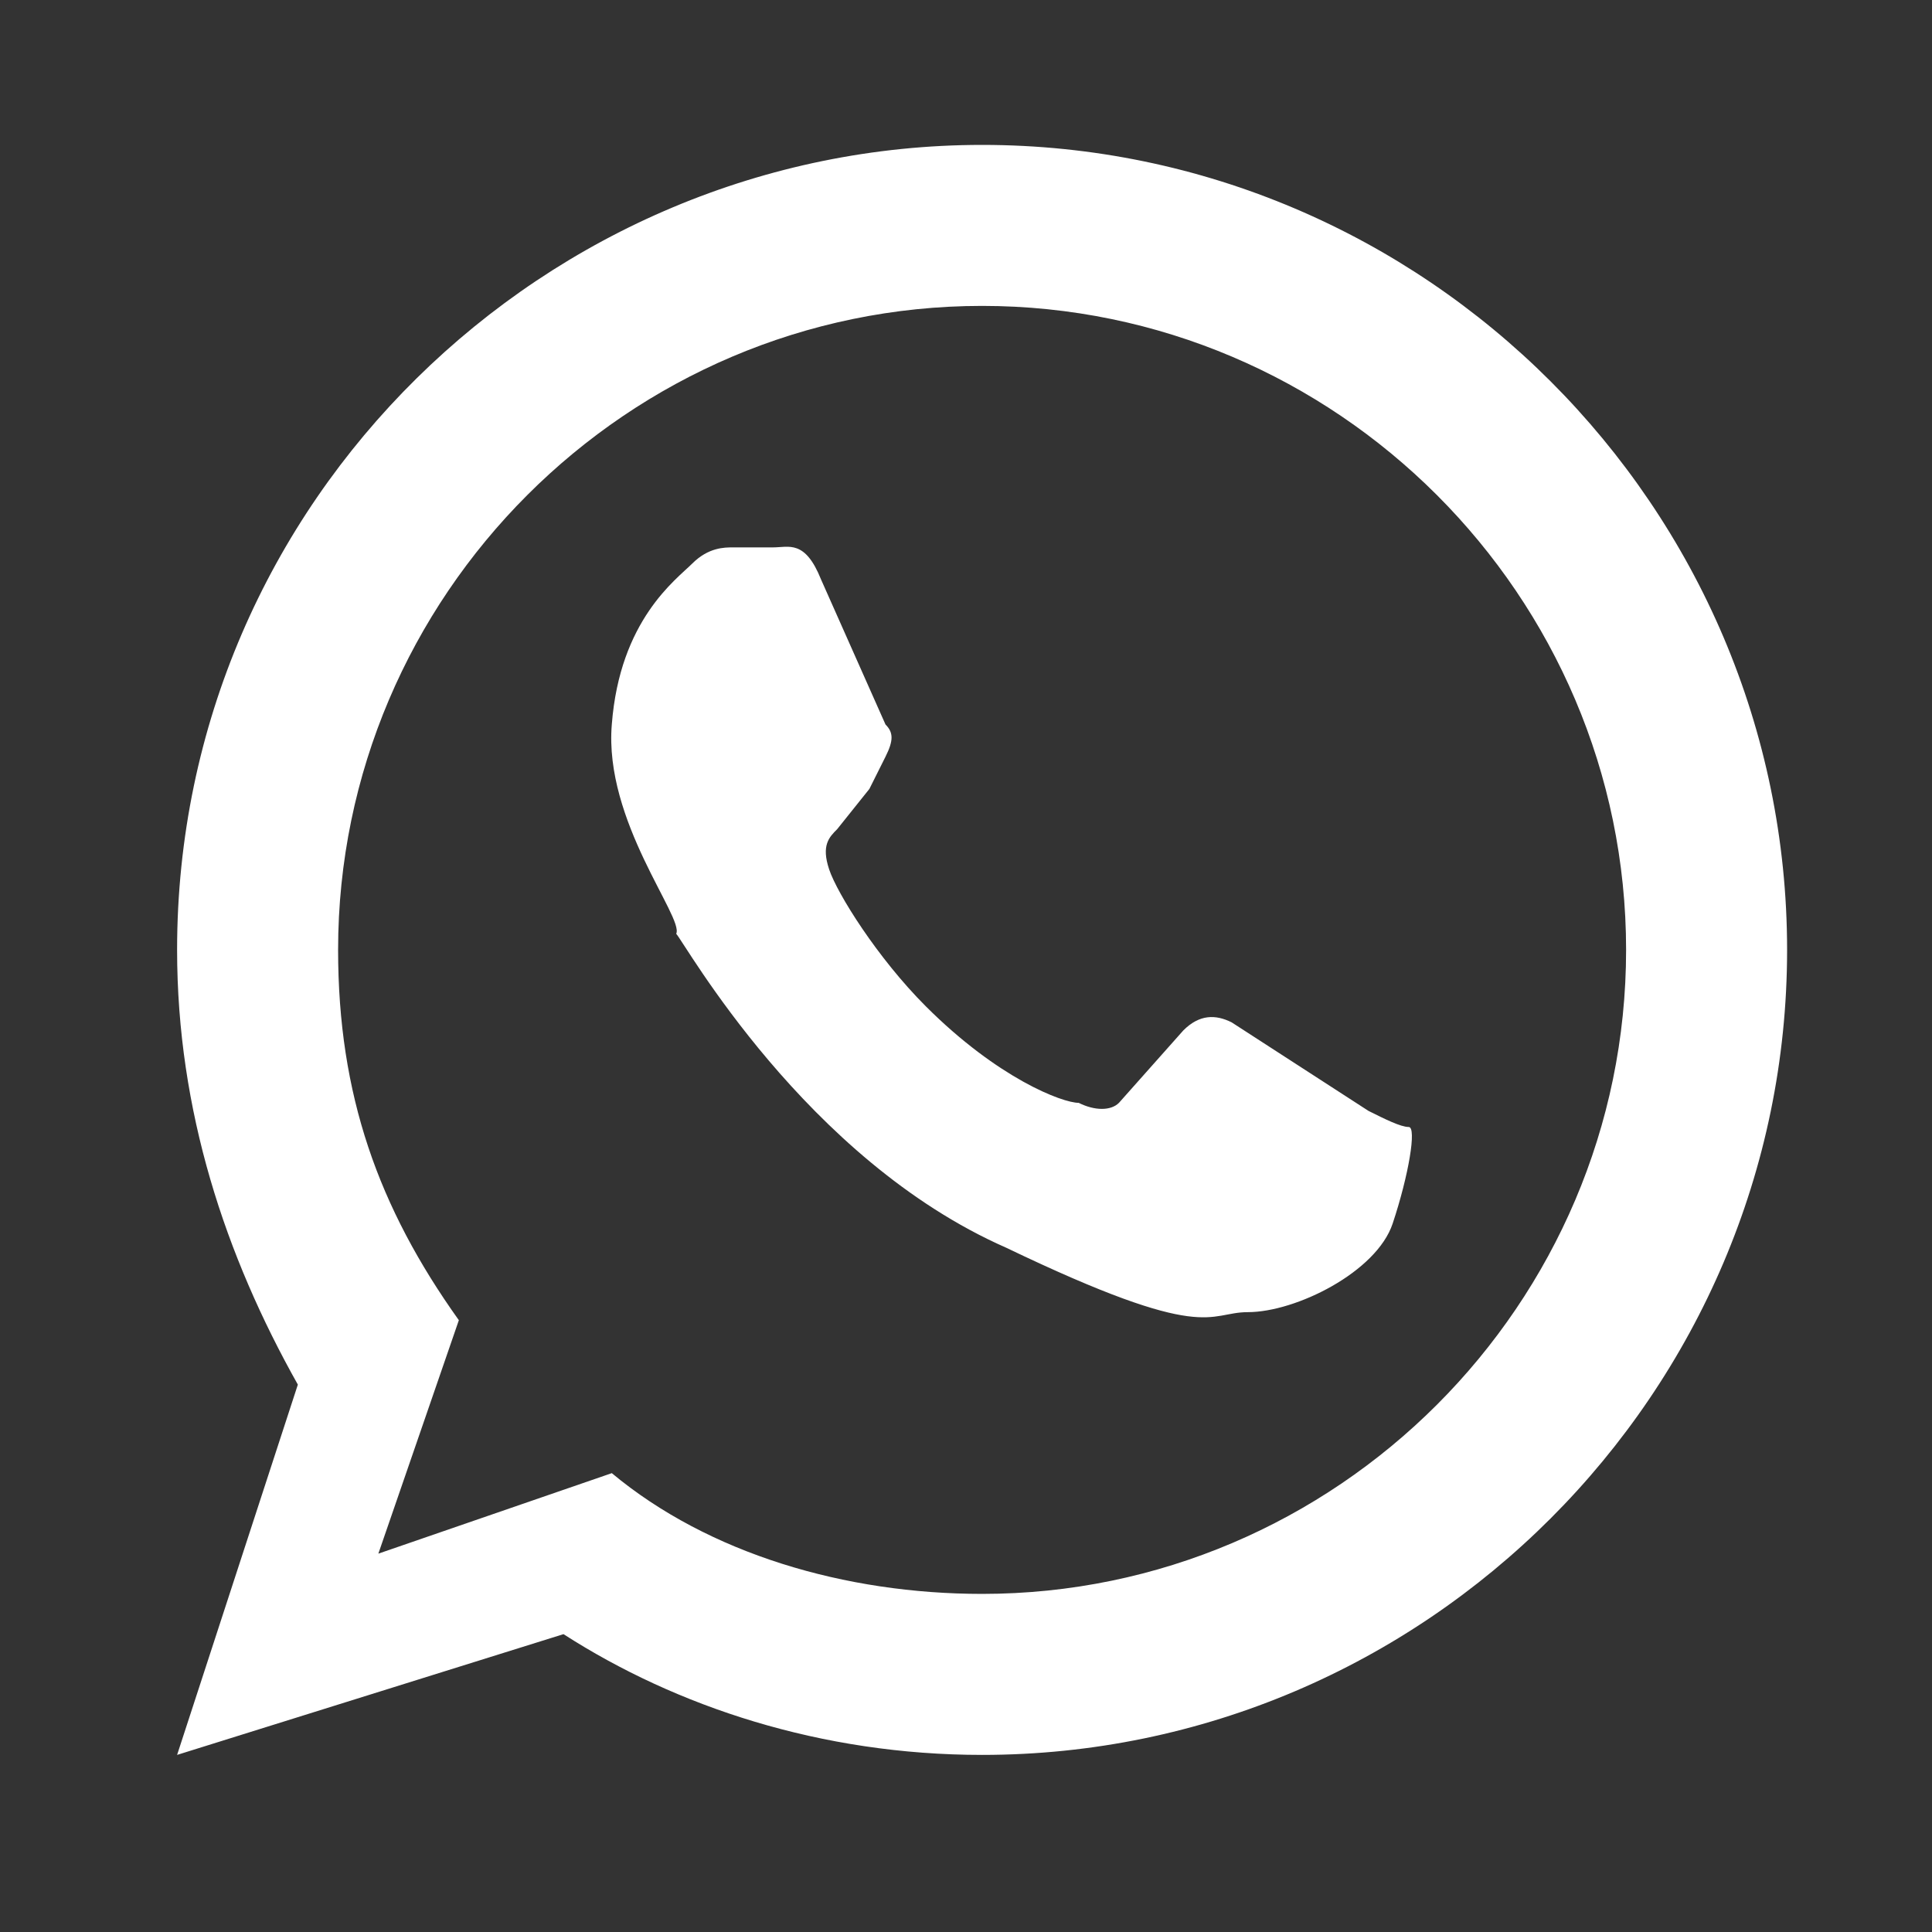
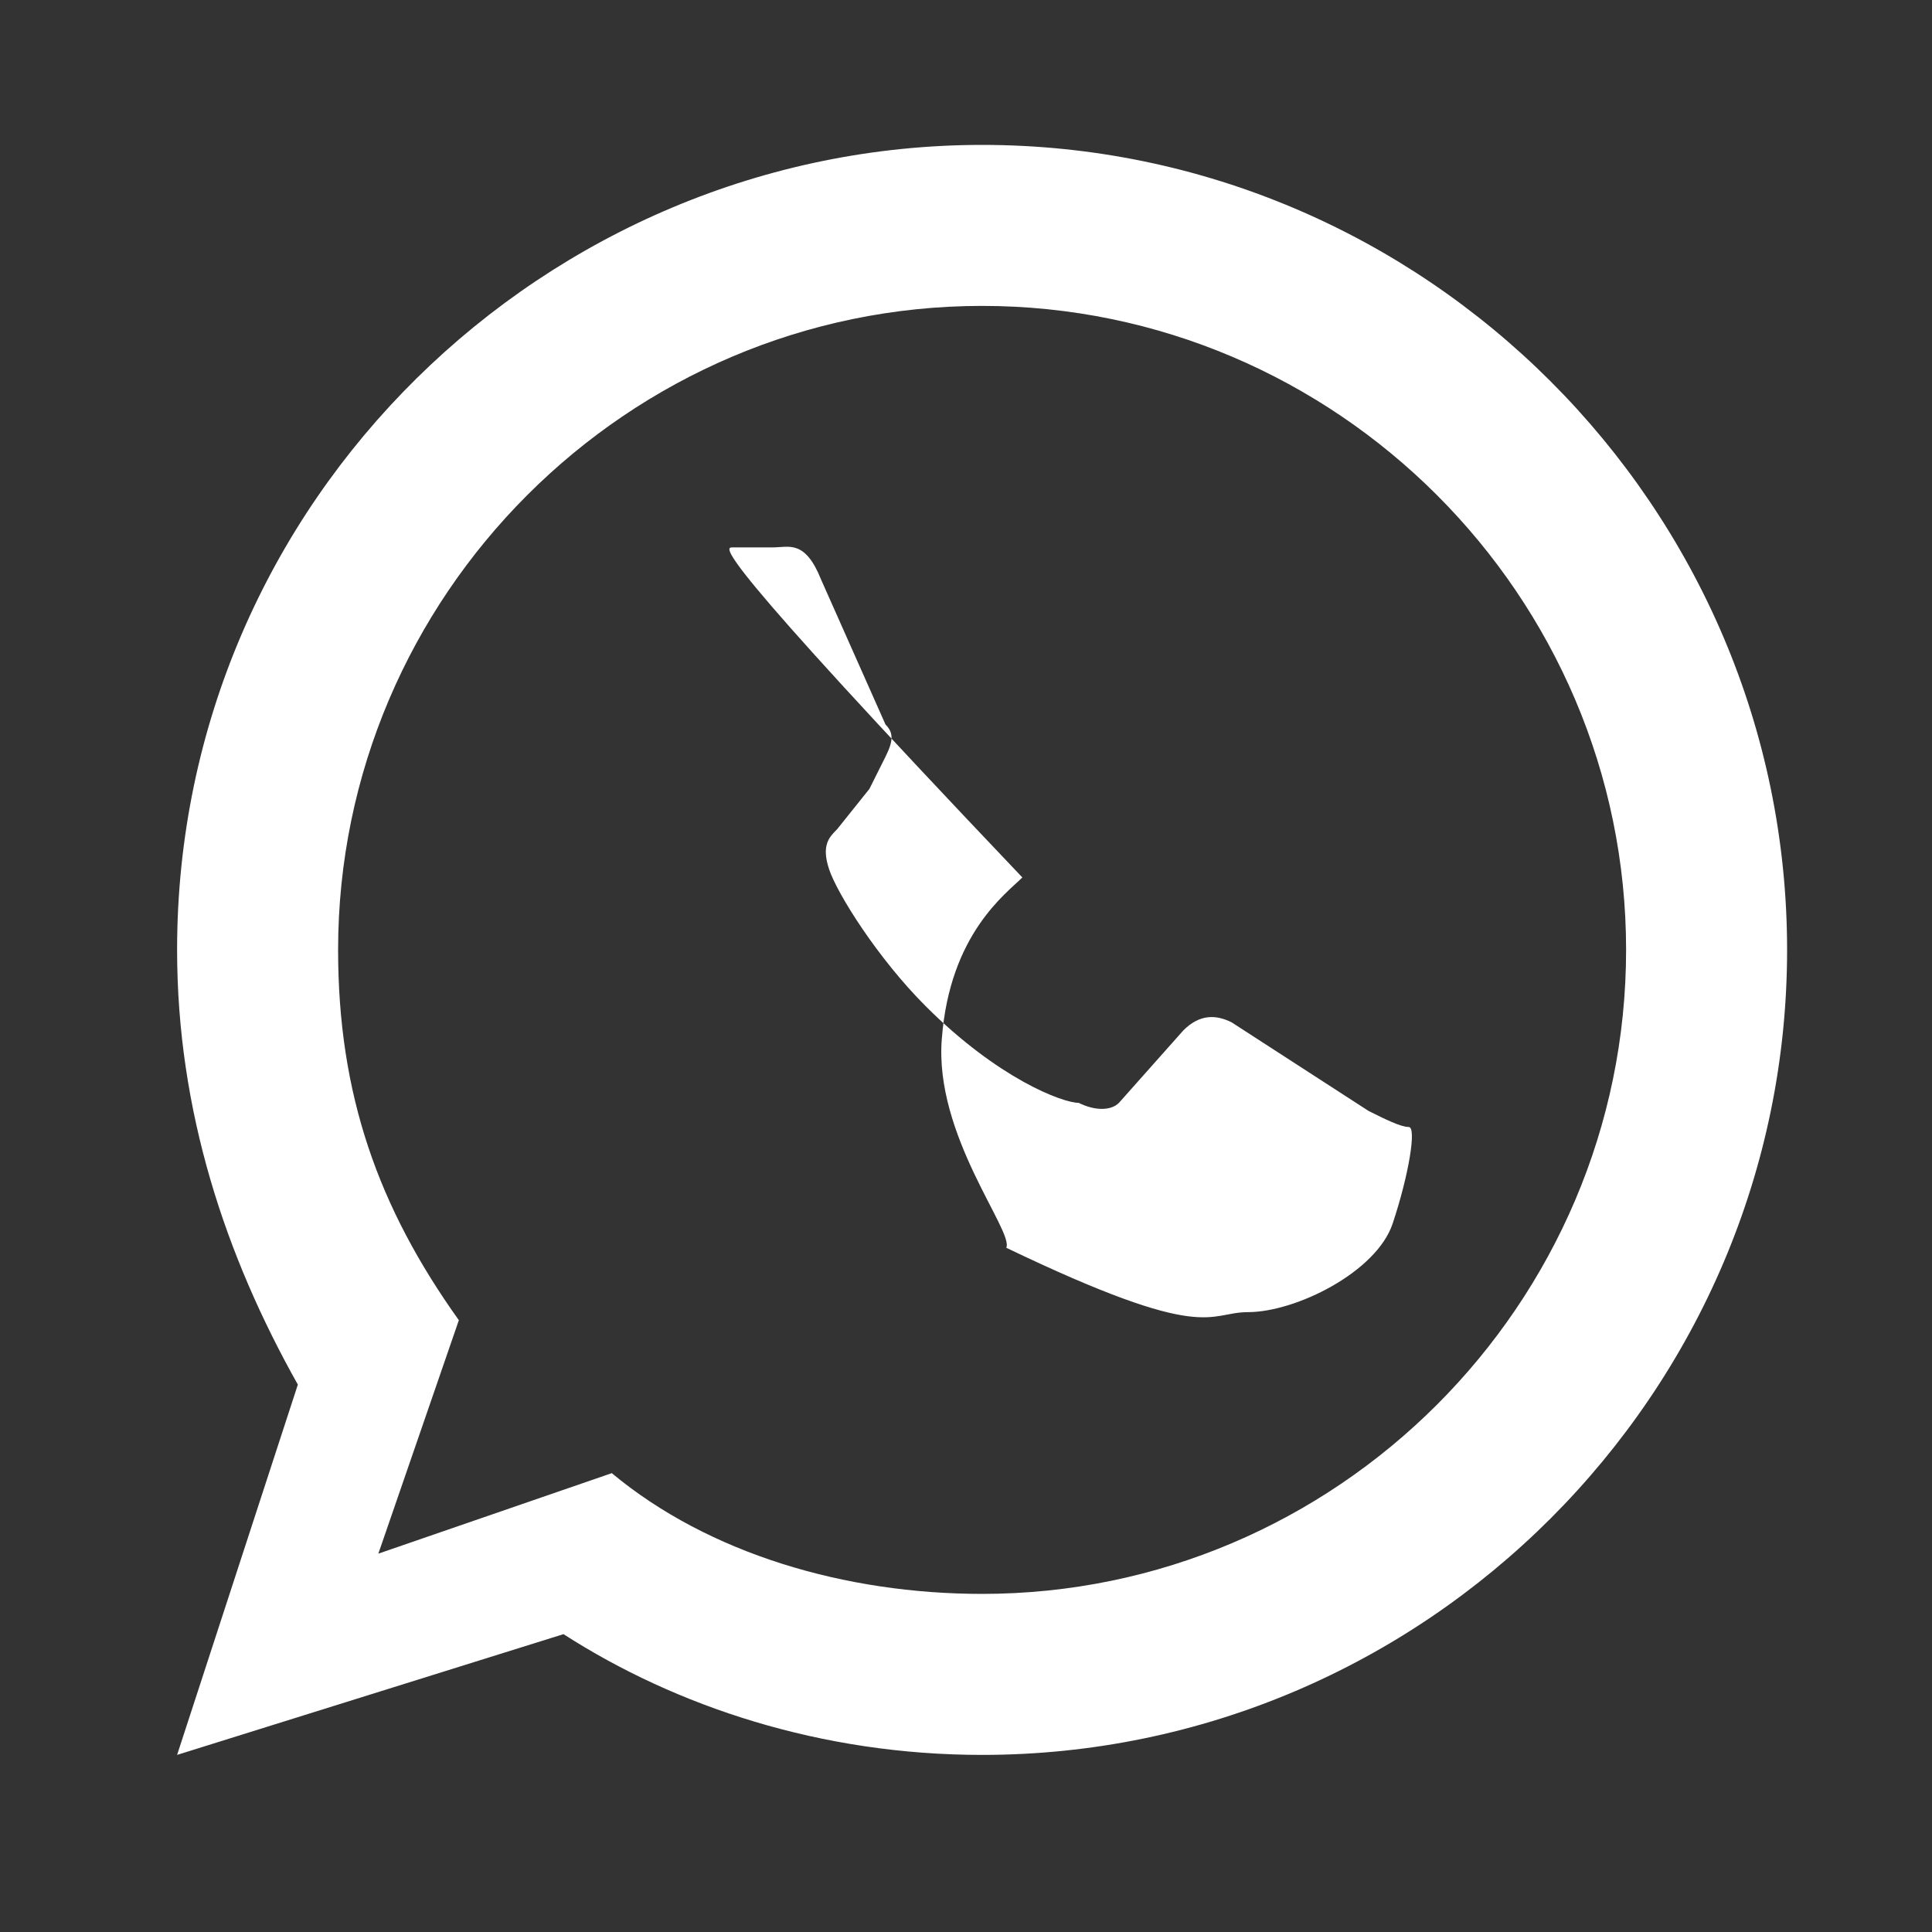
<svg xmlns="http://www.w3.org/2000/svg" version="1.1" id="Layer_1" x="0px" y="0px" viewBox="0 0 24 24" style="enable-background:new 0 0 24 24;" xml:space="preserve">
  <rect x="0" y="0" width="24" height="24" fill="#333333" stroke="none" />
  <style type="text/css">
	.st0{fill:none;}
	.st1{fill:#FFFFFF;}
</style>
-   <rect class="st0" width="24" height="24" />
-   <path class="st1" d="M17,13.8c0.2,0.1,0.4,0.2,0.5,0.2c0.1,0,0,0.6-0.2,1.2s-1.2,1.1-1.8,1.1c-0.5,0-0.5,0.4-3-0.8  c-2.5-1.1-4-3.8-4.1-3.9c0.1-0.2-0.9-1.4-0.8-2.6c0.1-1.3,0.8-1.8,1-2C8.8,6.8,9,6.8,9.1,6.8h0.5c0.2,0,0.4-0.1,0.6,0.4L11,9  c0.1,0.1,0.1,0.2,0,0.4l-0.2,0.4l-0.4,0.5c-0.1,0.1-0.2,0.2-0.1,0.5s0.6,1.1,1.2,1.7c0.9,0.9,1.7,1.2,1.9,1.2c0.2,0.1,0.4,0.1,0.5,0  l0.8-0.9c0.2-0.2,0.4-0.2,0.6-0.1L17,13.8 M12.2,1.8c5.5,0,10,4.5,10,10s-4.5,10-10,10c-2,0-3.8-0.6-5.2-1.5l-4.8,1.5l1.5-4.6  c-0.9-1.6-1.5-3.4-1.5-5.4C2.2,6.2,6.8,1.8,12.2,1.8 M12.2,3.8c-4.4,0-8,3.6-8,8c0,1.8,0.5,3.2,1.5,4.6l-1,2.9l2.9-1  c1.2,1,2.9,1.5,4.6,1.5c4.4,0,8-3.6,8-8S16.6,3.8,12.2,3.8z" />
+   <path class="st1" d="M17,13.8c0.2,0.1,0.4,0.2,0.5,0.2c0.1,0,0,0.6-0.2,1.2s-1.2,1.1-1.8,1.1c-0.5,0-0.5,0.4-3-0.8  c0.1-0.2-0.9-1.4-0.8-2.6c0.1-1.3,0.8-1.8,1-2C8.8,6.8,9,6.8,9.1,6.8h0.5c0.2,0,0.4-0.1,0.6,0.4L11,9  c0.1,0.1,0.1,0.2,0,0.4l-0.2,0.4l-0.4,0.5c-0.1,0.1-0.2,0.2-0.1,0.5s0.6,1.1,1.2,1.7c0.9,0.9,1.7,1.2,1.9,1.2c0.2,0.1,0.4,0.1,0.5,0  l0.8-0.9c0.2-0.2,0.4-0.2,0.6-0.1L17,13.8 M12.2,1.8c5.5,0,10,4.5,10,10s-4.5,10-10,10c-2,0-3.8-0.6-5.2-1.5l-4.8,1.5l1.5-4.6  c-0.9-1.6-1.5-3.4-1.5-5.4C2.2,6.2,6.8,1.8,12.2,1.8 M12.2,3.8c-4.4,0-8,3.6-8,8c0,1.8,0.5,3.2,1.5,4.6l-1,2.9l2.9-1  c1.2,1,2.9,1.5,4.6,1.5c4.4,0,8-3.6,8-8S16.6,3.8,12.2,3.8z" />
</svg>